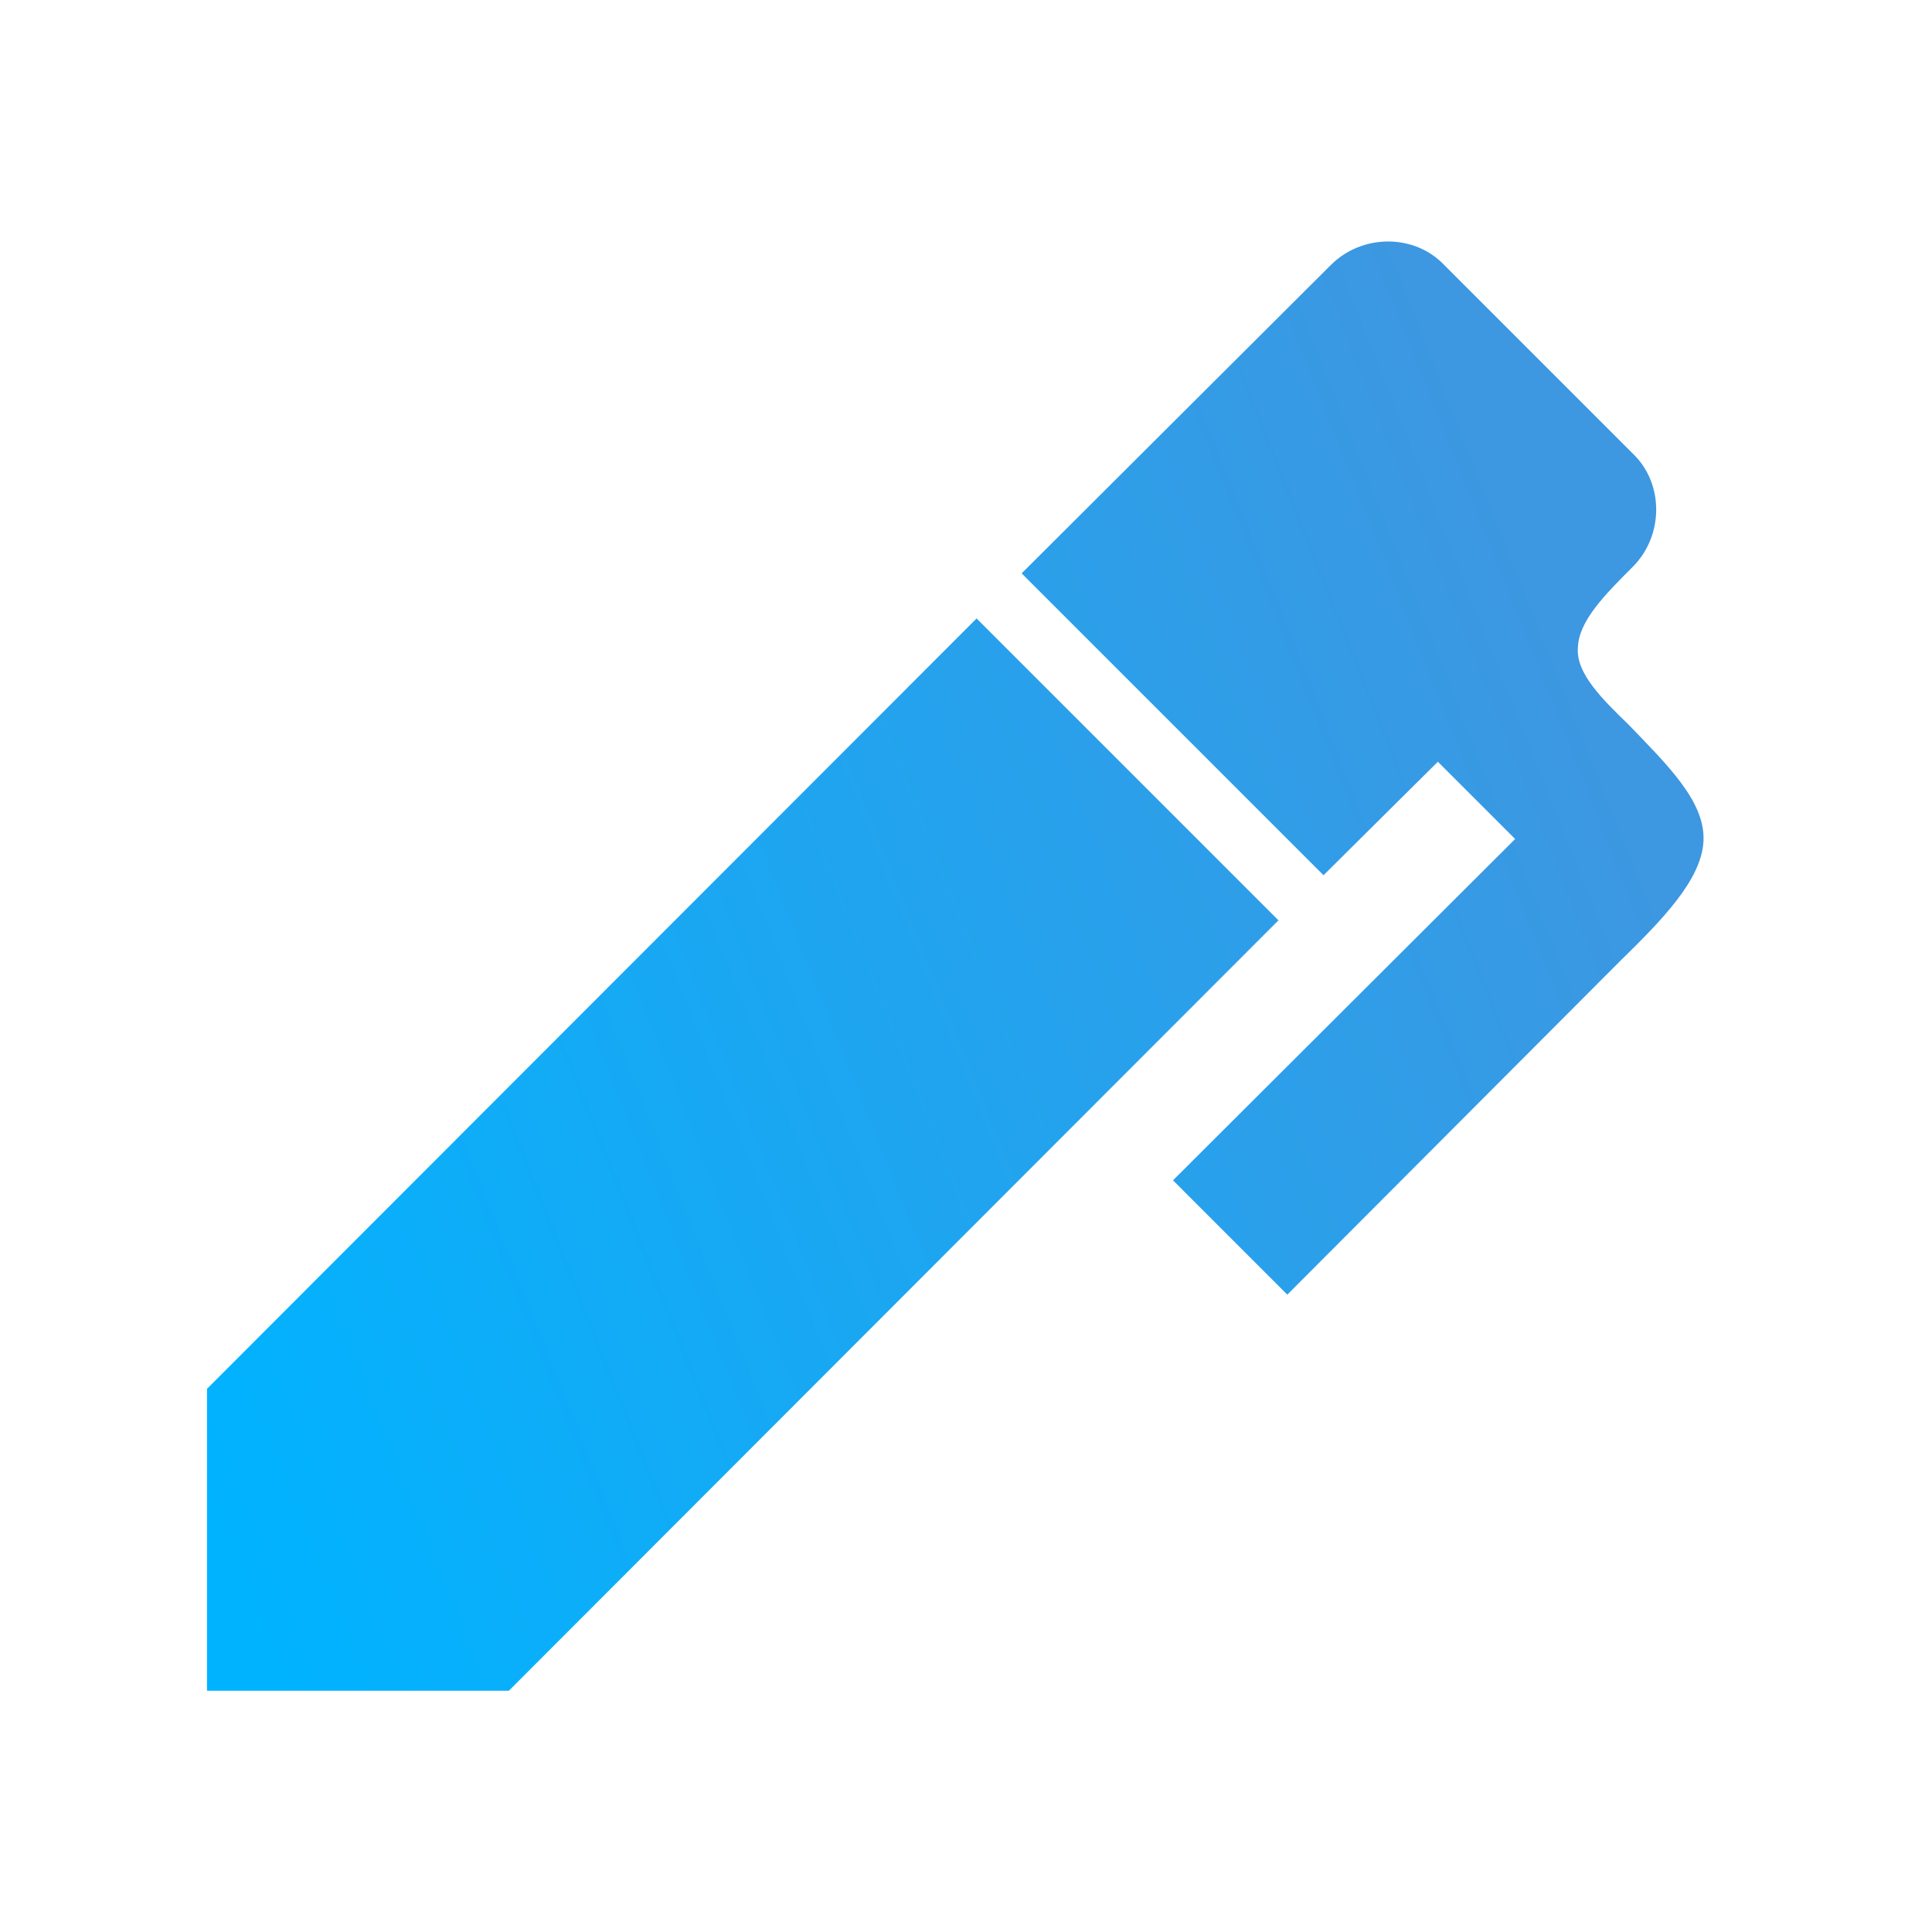
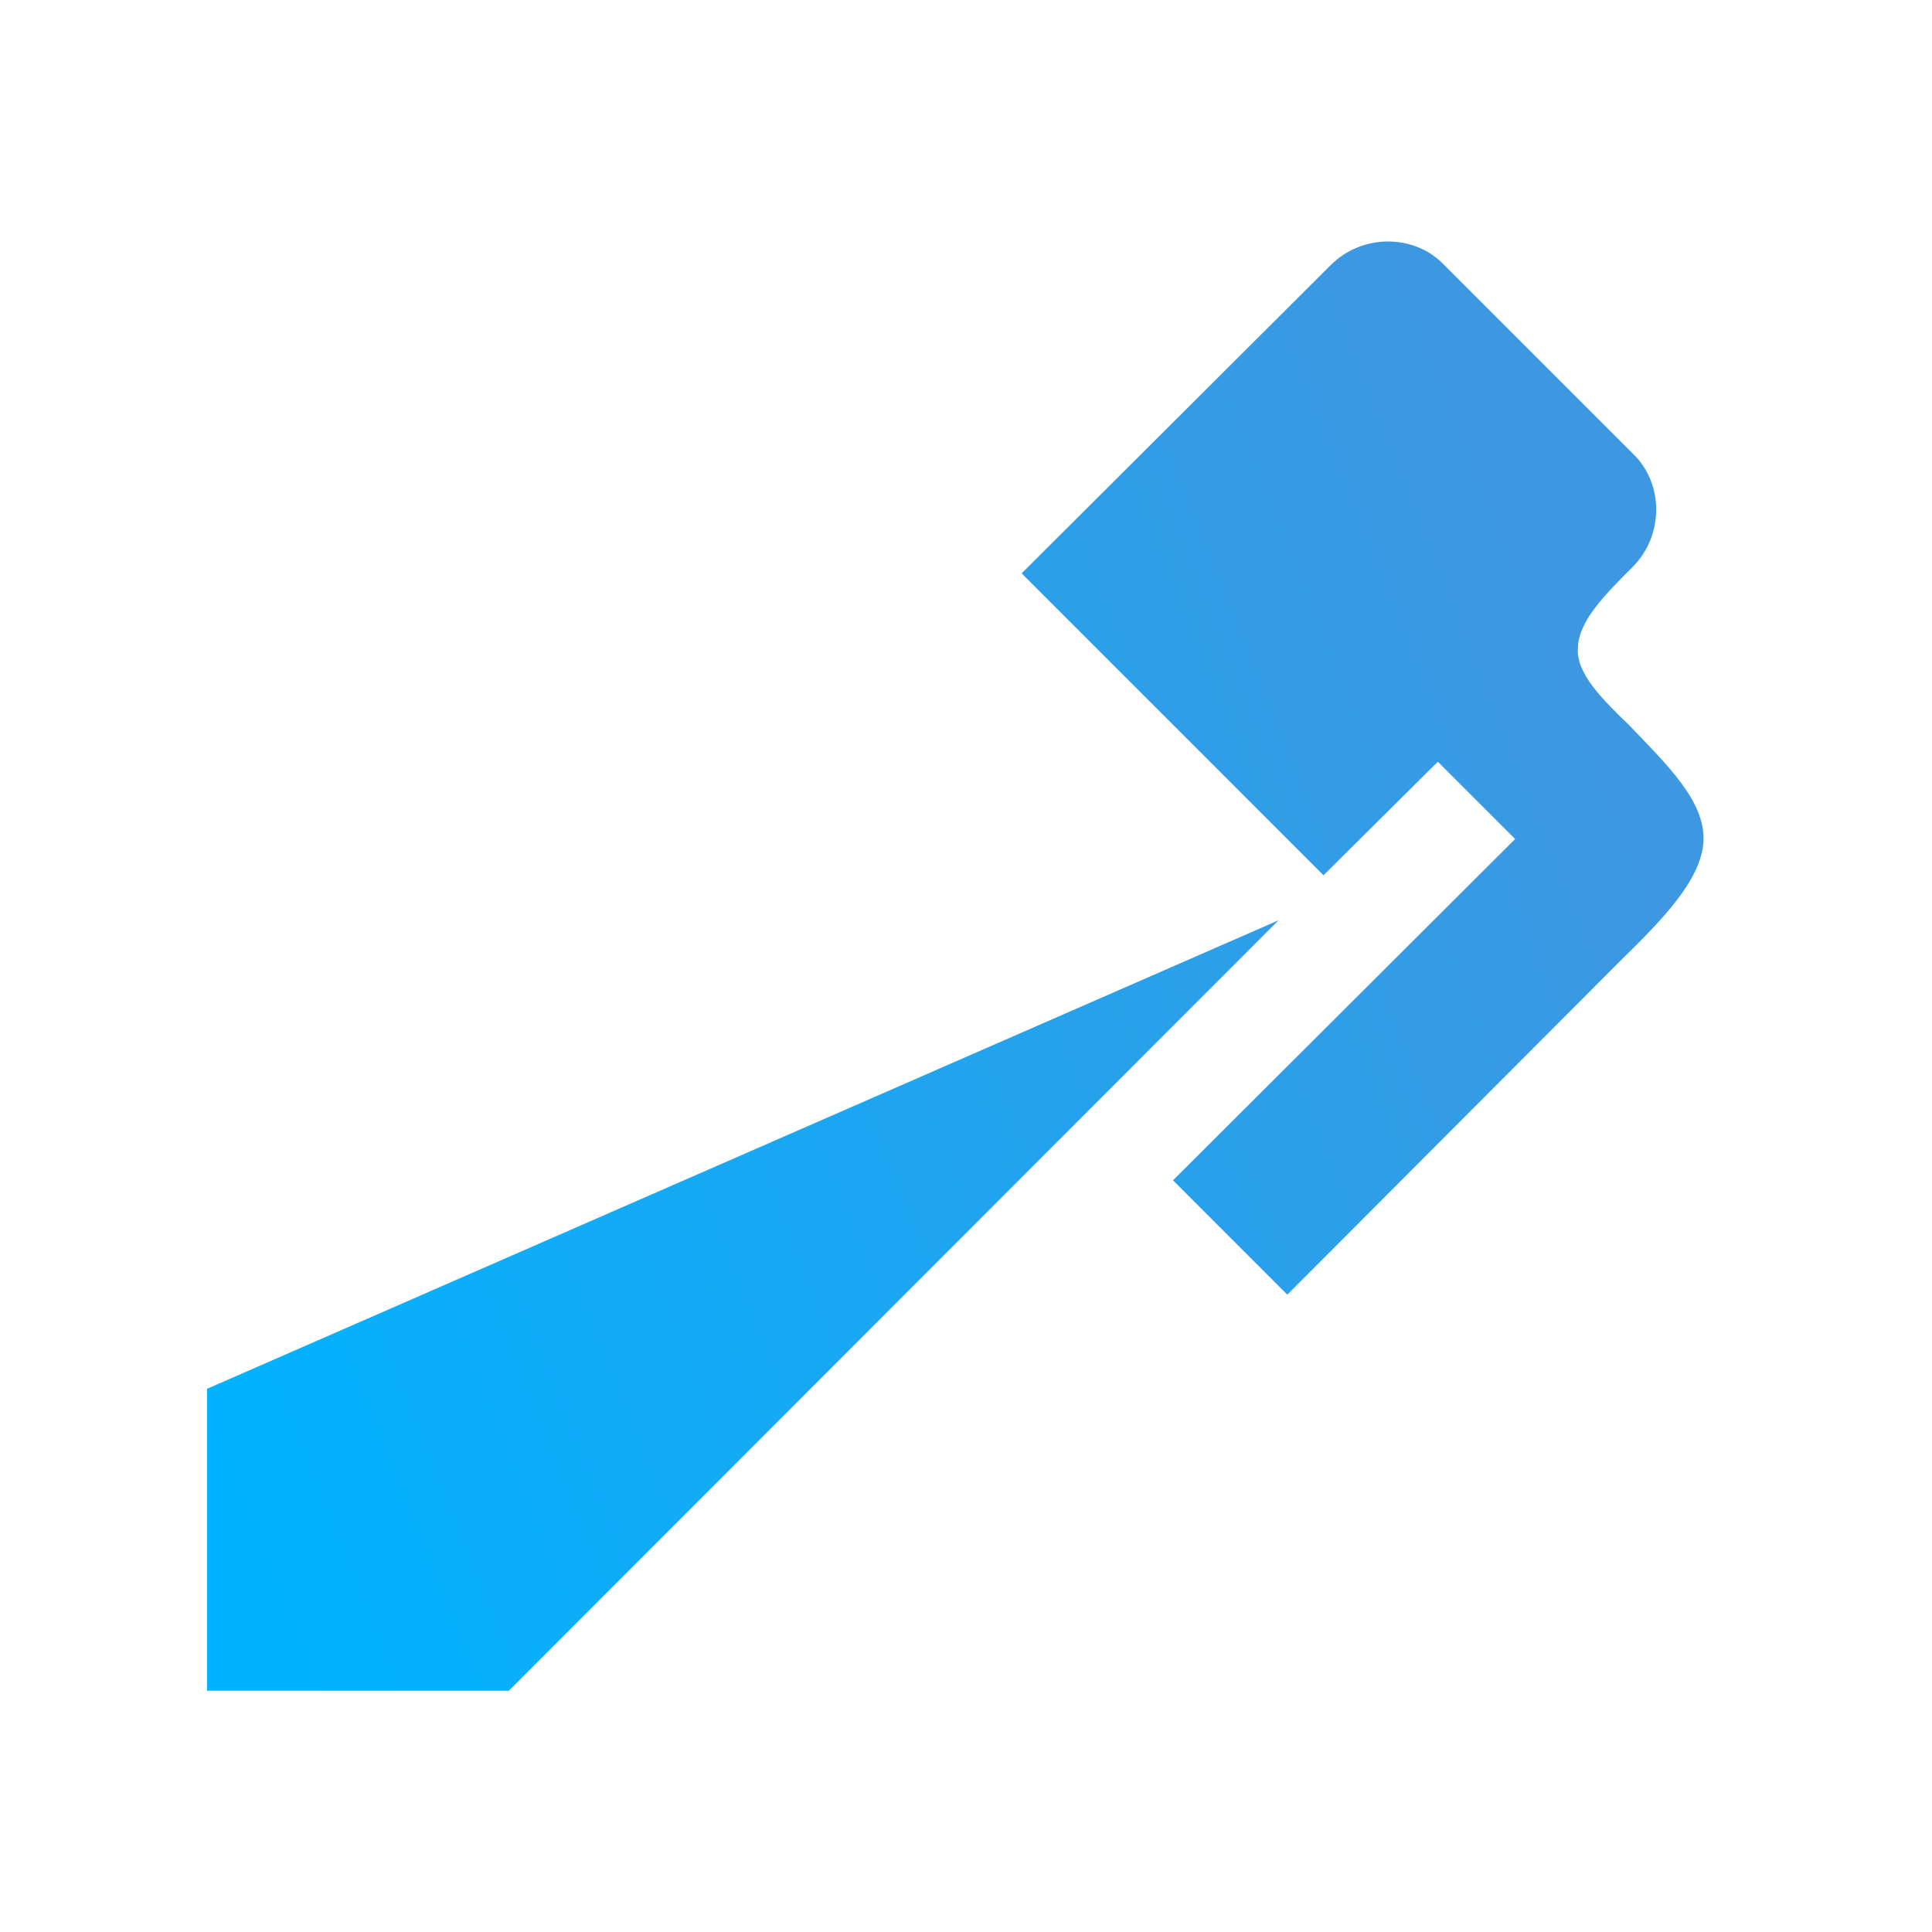
<svg xmlns="http://www.w3.org/2000/svg" width="56" height="56" viewBox="0 0 56 56" fill="none">
-   <path d="M47.323 16.433C46.53 17.226 45.76 17.996 45.737 18.766C45.667 19.512 46.46 20.282 47.207 21.006C48.327 22.172 49.423 23.223 49.377 24.366C49.33 25.509 48.14 26.699 46.95 27.866L37.313 37.526L34 34.212L43.917 24.319L41.677 22.079L38.363 25.369L29.613 16.619L38.573 7.683C39.483 6.772 41 6.772 41.863 7.683L47.323 13.143C48.233 14.006 48.233 15.523 47.323 16.433ZM6 40.256L28.307 17.926L37.057 26.676L14.75 49.006H6V40.256Z" fill="url(#paint0_linear_1481_99)" />
+   <path d="M47.323 16.433C46.53 17.226 45.76 17.996 45.737 18.766C45.667 19.512 46.46 20.282 47.207 21.006C48.327 22.172 49.423 23.223 49.377 24.366C49.33 25.509 48.14 26.699 46.95 27.866L37.313 37.526L34 34.212L43.917 24.319L41.677 22.079L38.363 25.369L29.613 16.619L38.573 7.683C39.483 6.772 41 6.772 41.863 7.683L47.323 13.143C48.233 14.006 48.233 15.523 47.323 16.433ZM6 40.256L37.057 26.676L14.75 49.006H6V40.256Z" fill="url(#paint0_linear_1481_99)" />
  <defs>
    <linearGradient id="paint0_linear_1481_99" x1="44.197" y1="16.185" x2="1.745" y2="33.059" gradientUnits="userSpaceOnUse">
      <stop stop-color="#3D97E1" />
      <stop offset="1" stop-color="#00B3FF" />
    </linearGradient>
  </defs>
</svg>